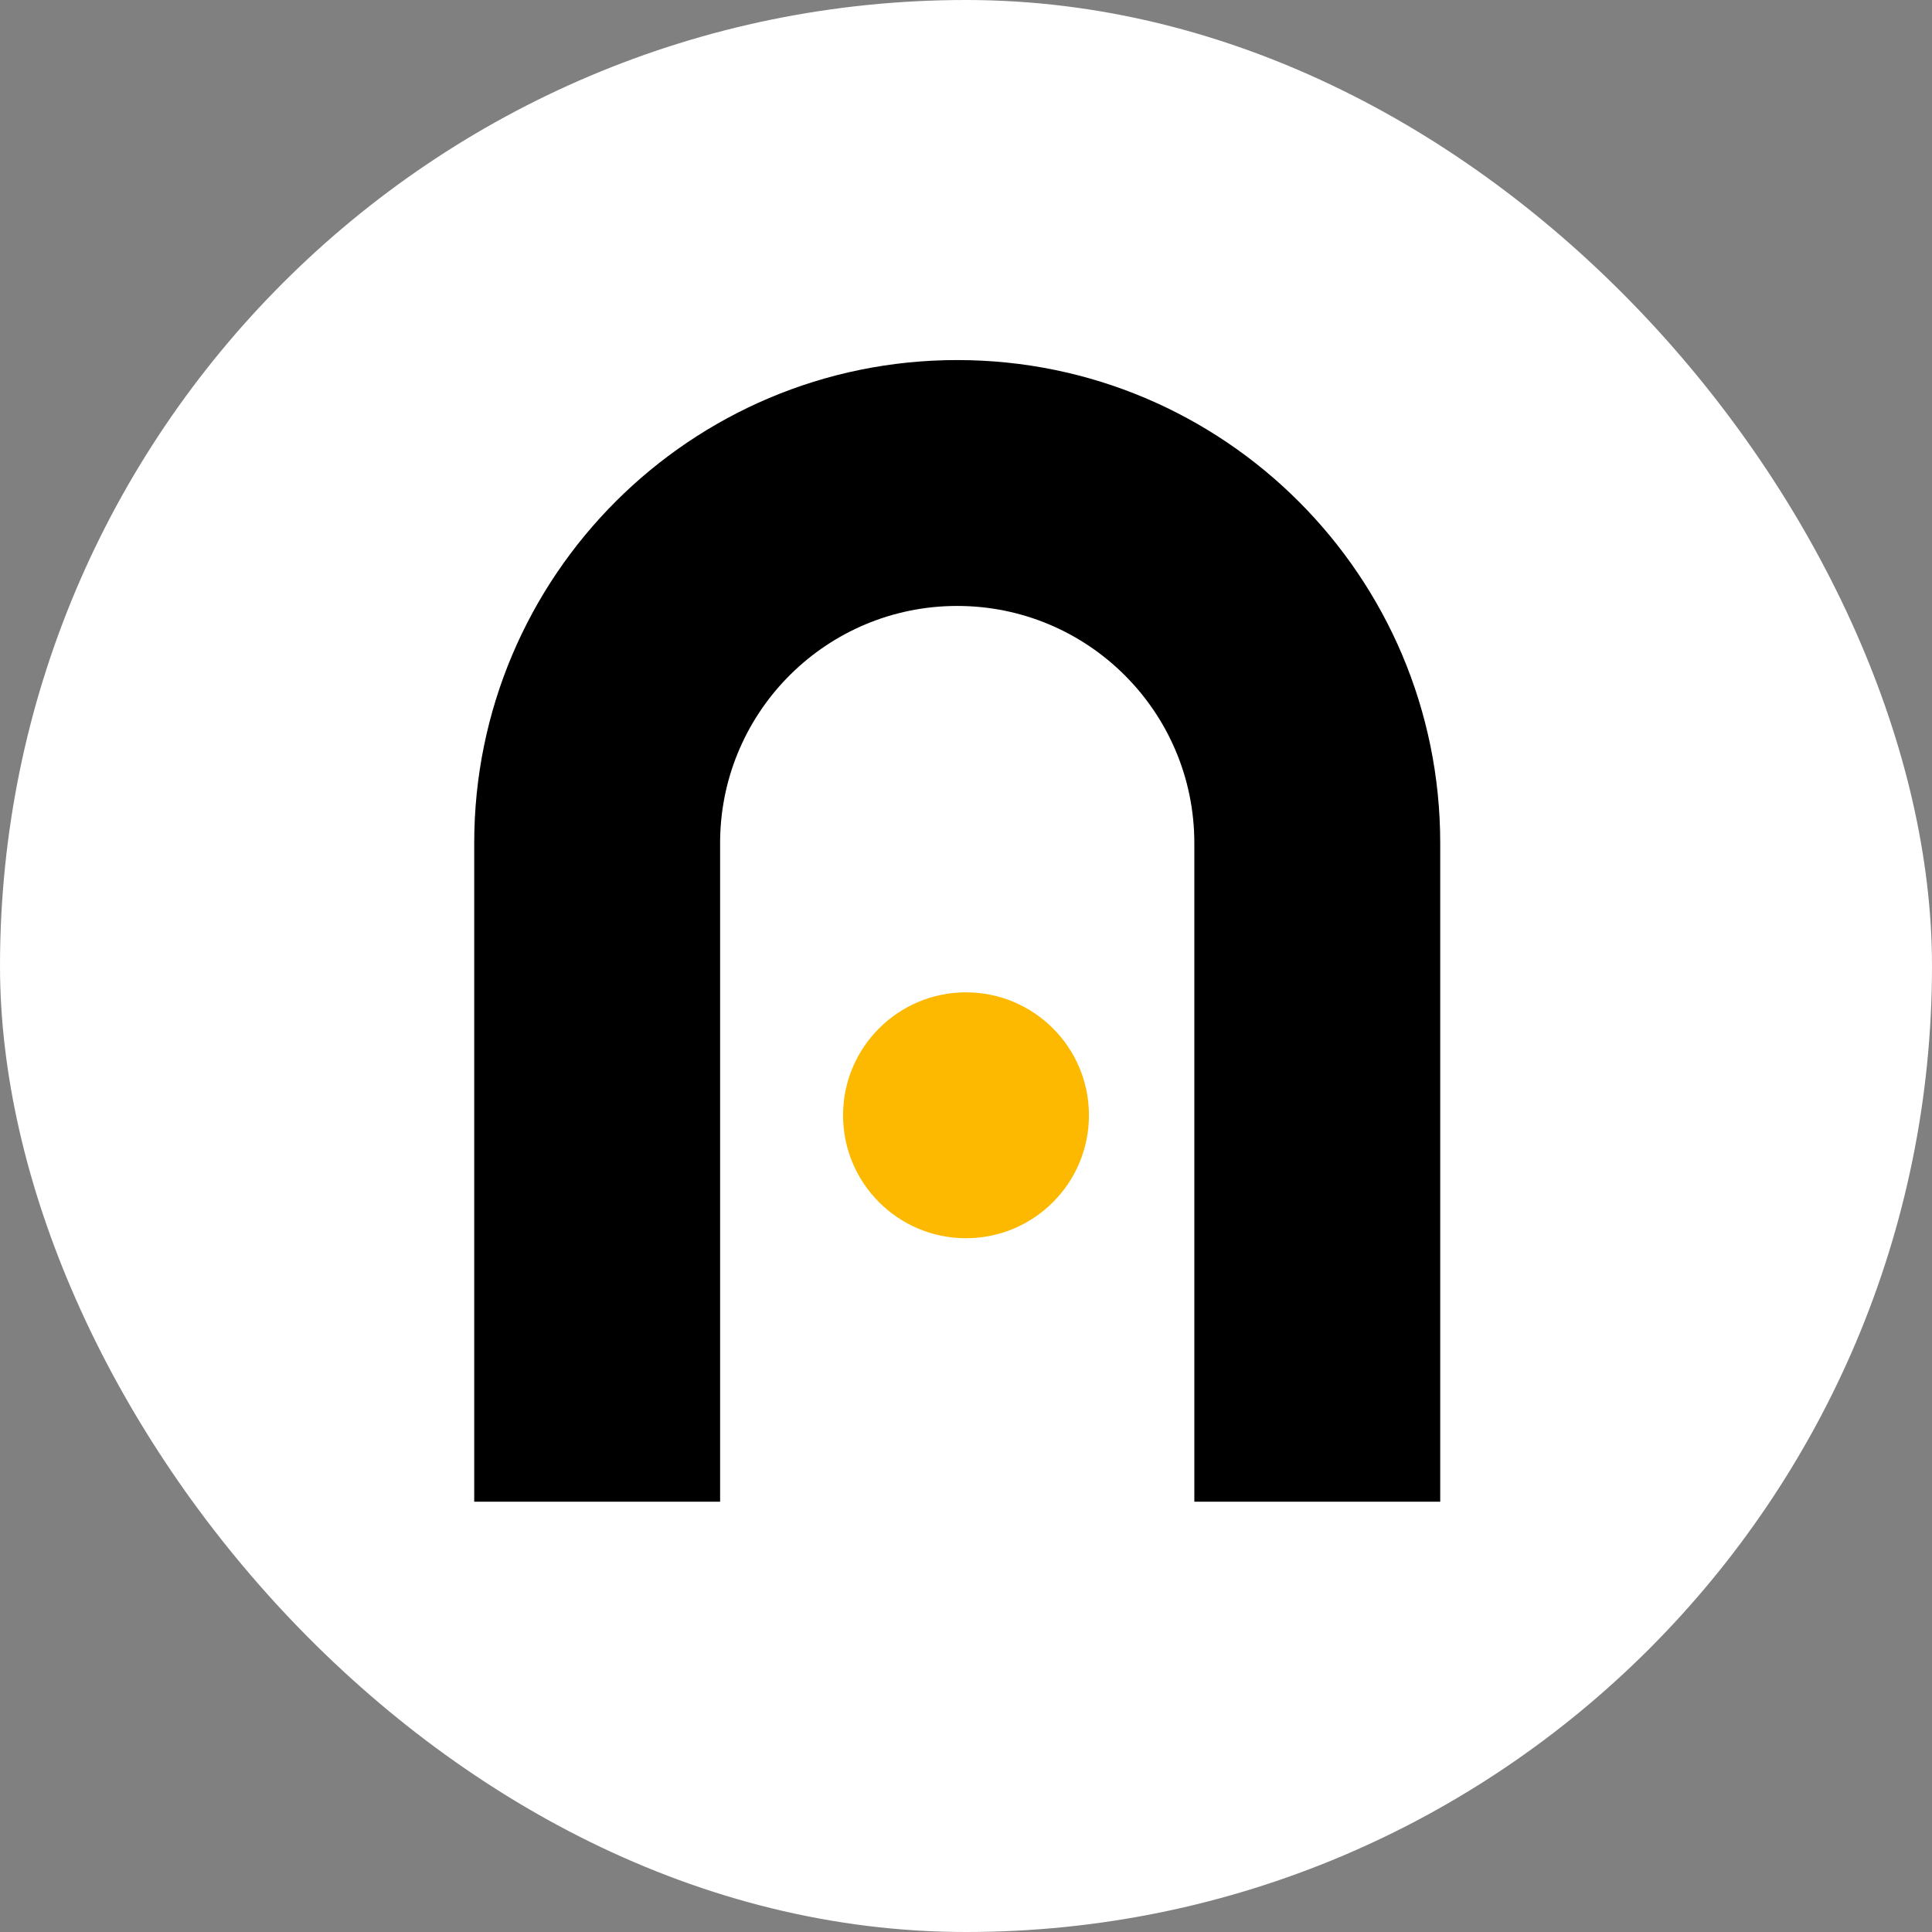
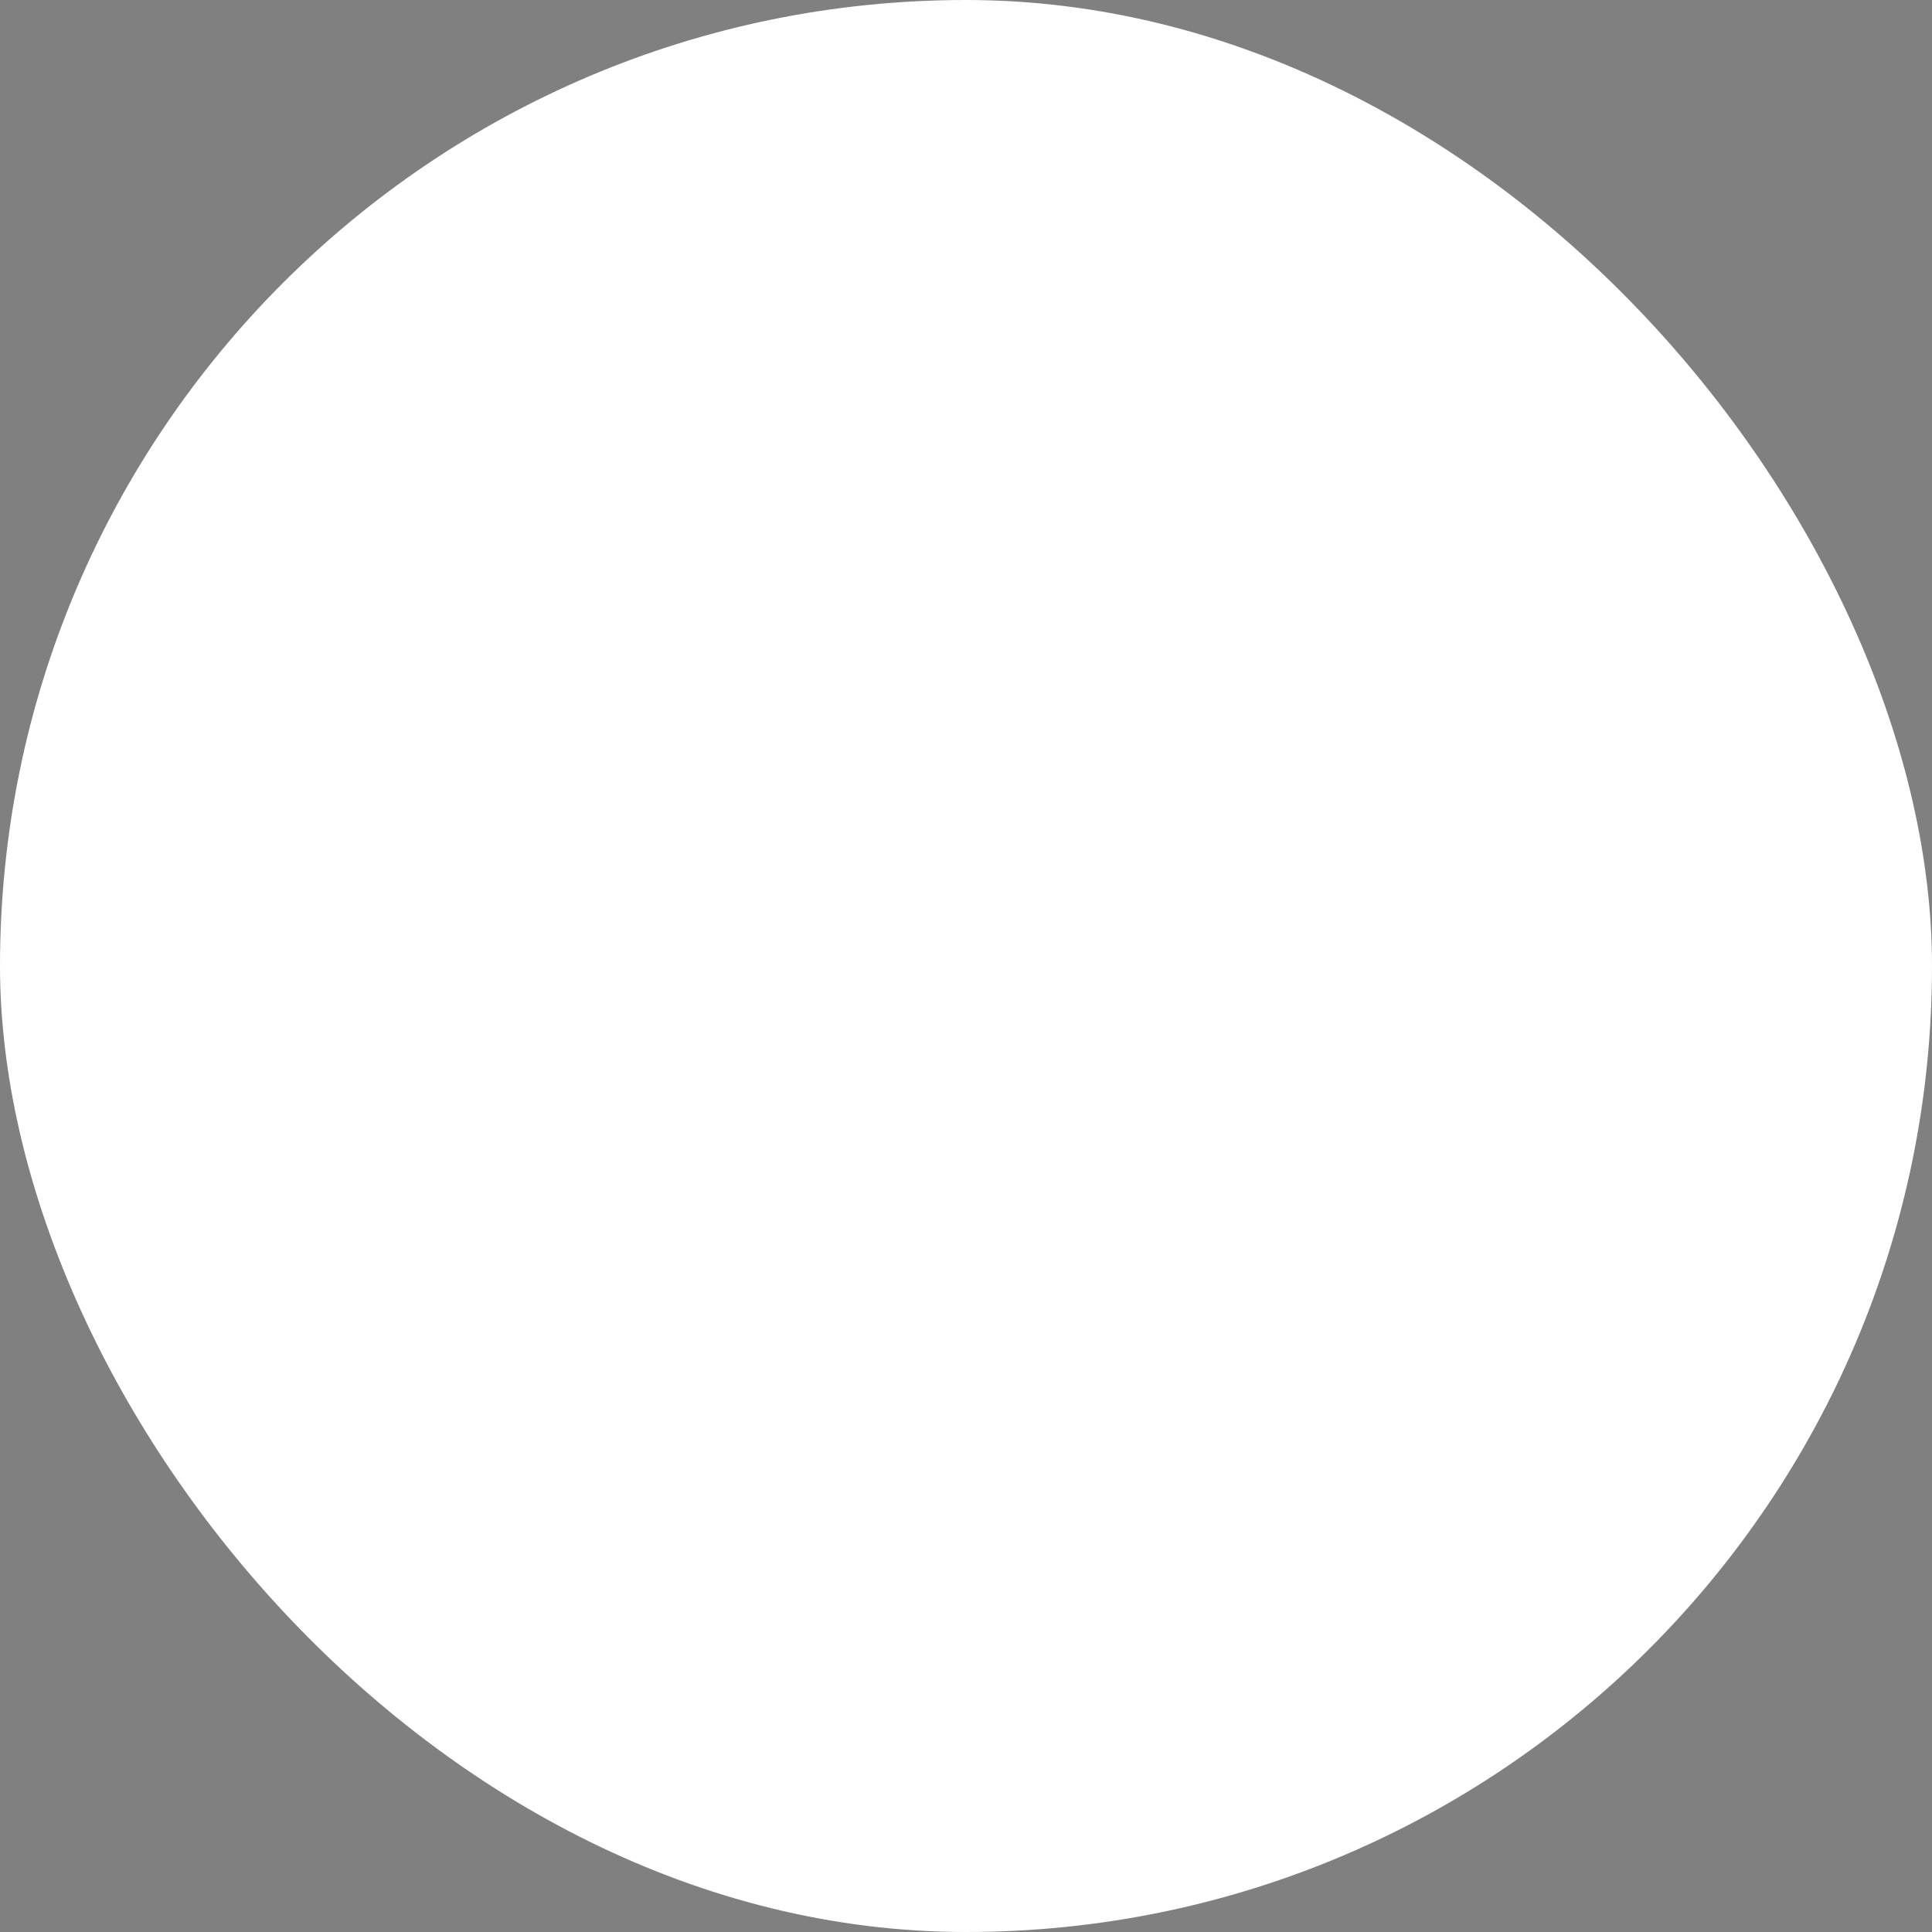
<svg xmlns="http://www.w3.org/2000/svg" width="512" height="512" viewBox="0 0 512 512">
  <rect x="0" y="0" width="512" height="512" fill="#808080" stroke="none" />
  <g fill="none" fill-rule="evenodd">
    <rect fill="#FFF" width="512" height="512" rx="256" />
    <g transform="translate(125.673 95.418)">
-       <path d="M128 0c70.692 0 128 57.308 128 128v174.545h-65.164V128c0-34.704-28.132-62.836-62.836-62.836-34.357 0-62.273 27.573-62.828 61.797L65.164 128v174.545H0V128C0 57.308 57.308 0 128 0z" fill="#000" />
-       <circle fill="#FDB900" cx="130.327" cy="200.145" r="32.582" />
-     </g>
+       </g>
  </g>
</svg>